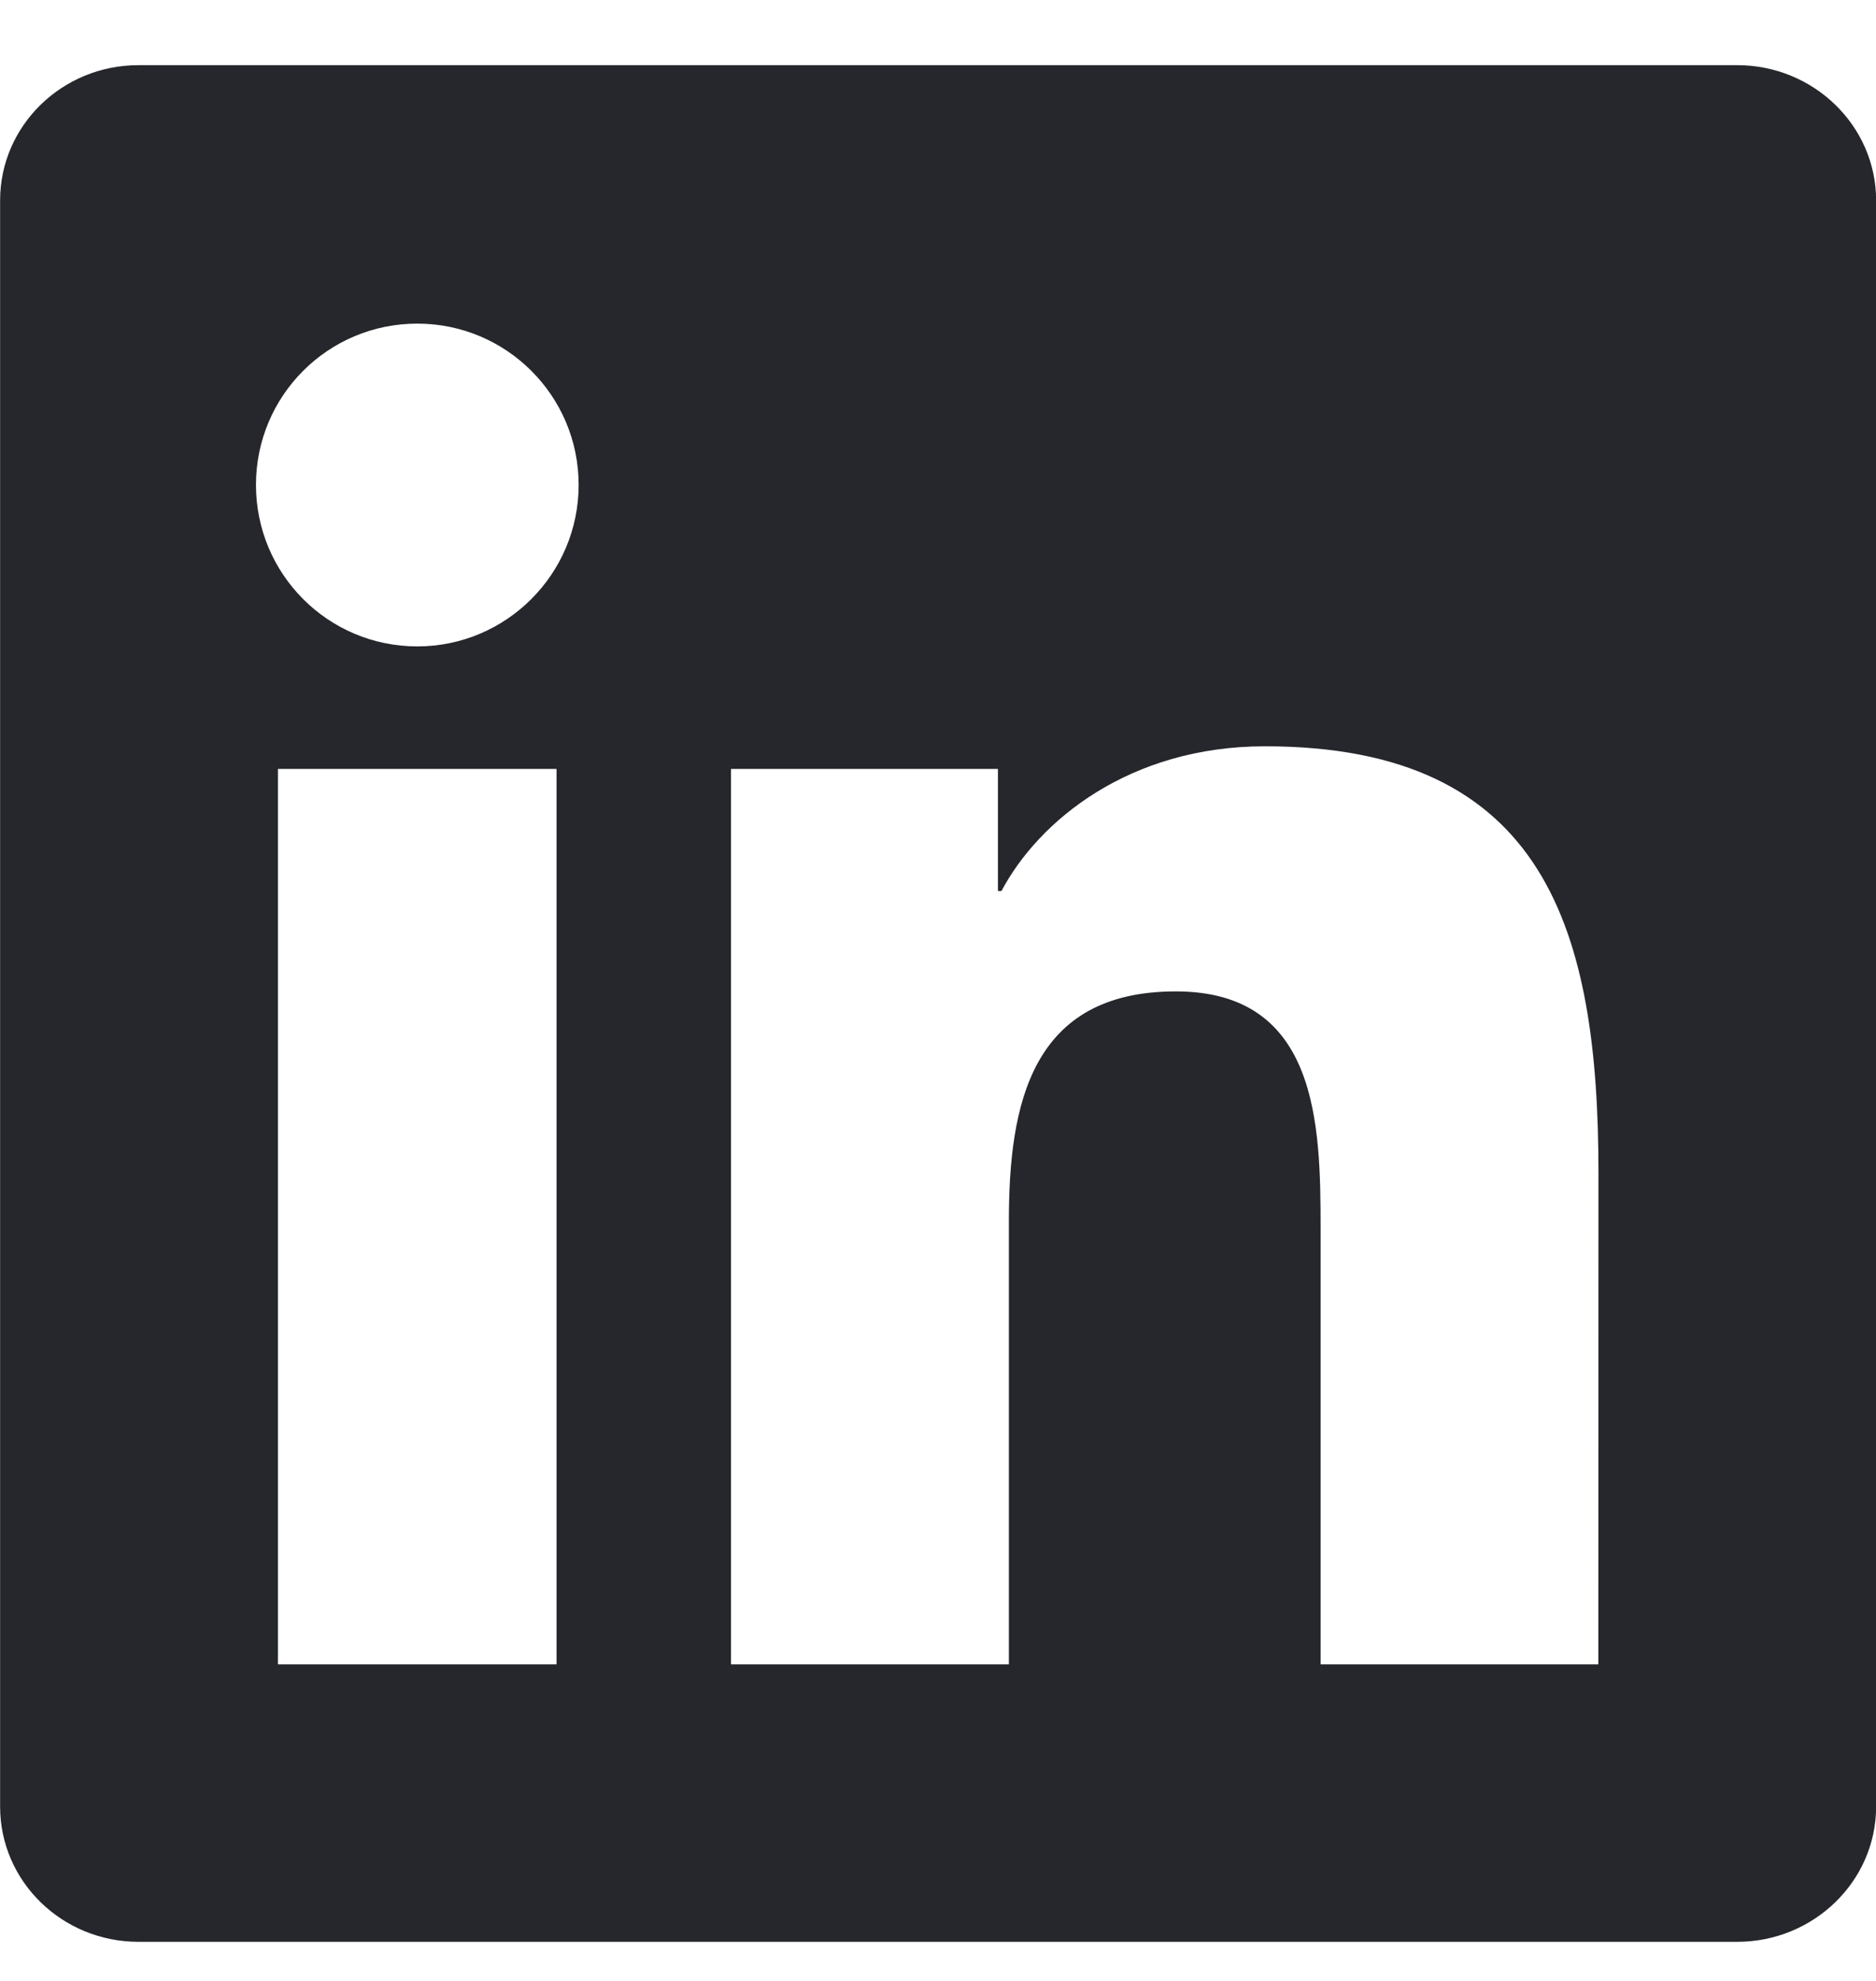
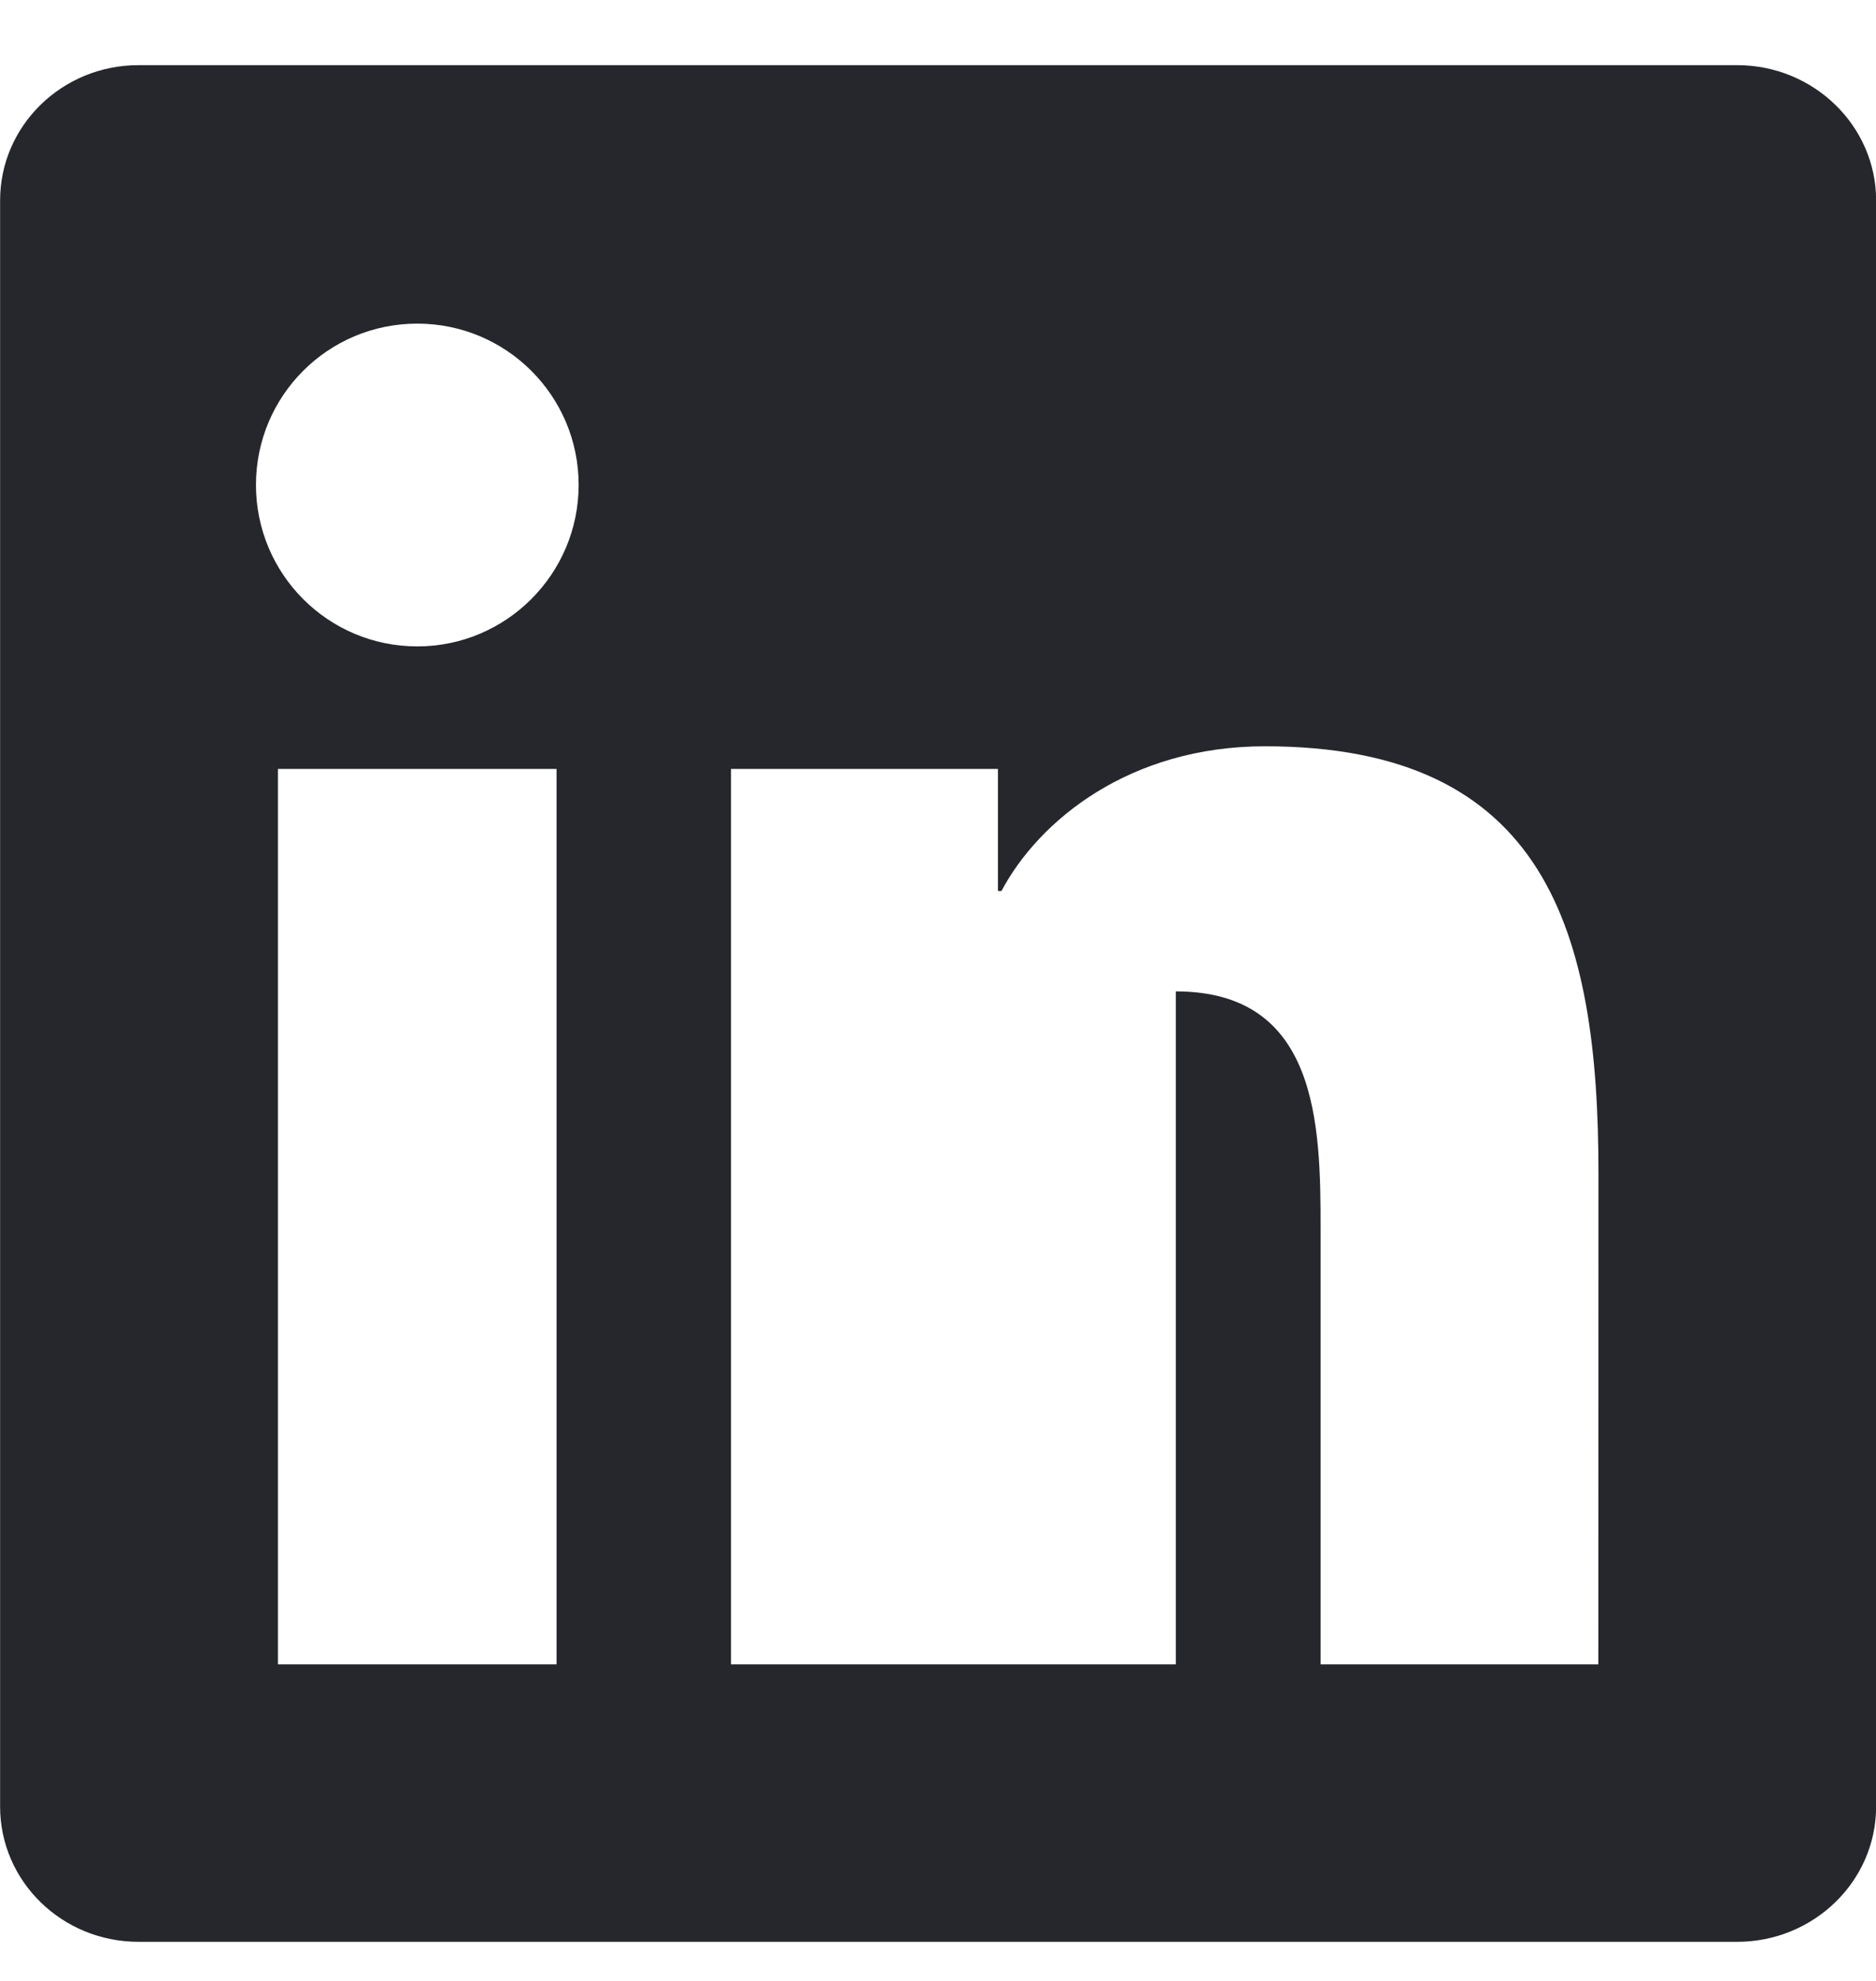
<svg xmlns="http://www.w3.org/2000/svg" width="18" height="19" viewBox="0 0 18 19" fill="none">
-   <path d="M15.336 15.964H12.671V11.787C12.671 10.791 12.65 9.509 11.282 9.509C9.892 9.509 9.68 10.593 9.68 11.714V15.964H7.014V7.375H9.575V8.546H9.609C9.967 7.871 10.837 7.158 12.137 7.158C14.838 7.158 15.337 8.936 15.337 11.249L15.336 15.964ZM4.004 6.2C3.146 6.2 2.456 5.505 2.456 4.651C2.456 3.797 3.146 3.104 4.004 3.104C4.859 3.104 5.552 3.797 5.552 4.651C5.552 5.505 4.858 6.2 4.004 6.2ZM5.34 15.964H2.667V7.375H5.34V15.964ZM16.67 0.625H1.329C0.595 0.625 0.001 1.206 0.001 1.922V17.328C0.001 18.045 0.595 18.625 1.329 18.625H16.668C17.401 18.625 18.001 18.045 18.001 17.328V1.922C18.001 1.206 17.401 0.625 16.668 0.625H16.67Z" fill="#25272C" />
+   <path d="M15.336 15.964H12.671V11.787C12.671 10.791 12.65 9.509 11.282 9.509V15.964H7.014V7.375H9.575V8.546H9.609C9.967 7.871 10.837 7.158 12.137 7.158C14.838 7.158 15.337 8.936 15.337 11.249L15.336 15.964ZM4.004 6.2C3.146 6.2 2.456 5.505 2.456 4.651C2.456 3.797 3.146 3.104 4.004 3.104C4.859 3.104 5.552 3.797 5.552 4.651C5.552 5.505 4.858 6.2 4.004 6.2ZM5.34 15.964H2.667V7.375H5.34V15.964ZM16.67 0.625H1.329C0.595 0.625 0.001 1.206 0.001 1.922V17.328C0.001 18.045 0.595 18.625 1.329 18.625H16.668C17.401 18.625 18.001 18.045 18.001 17.328V1.922C18.001 1.206 17.401 0.625 16.668 0.625H16.67Z" fill="#25272C" />
</svg>